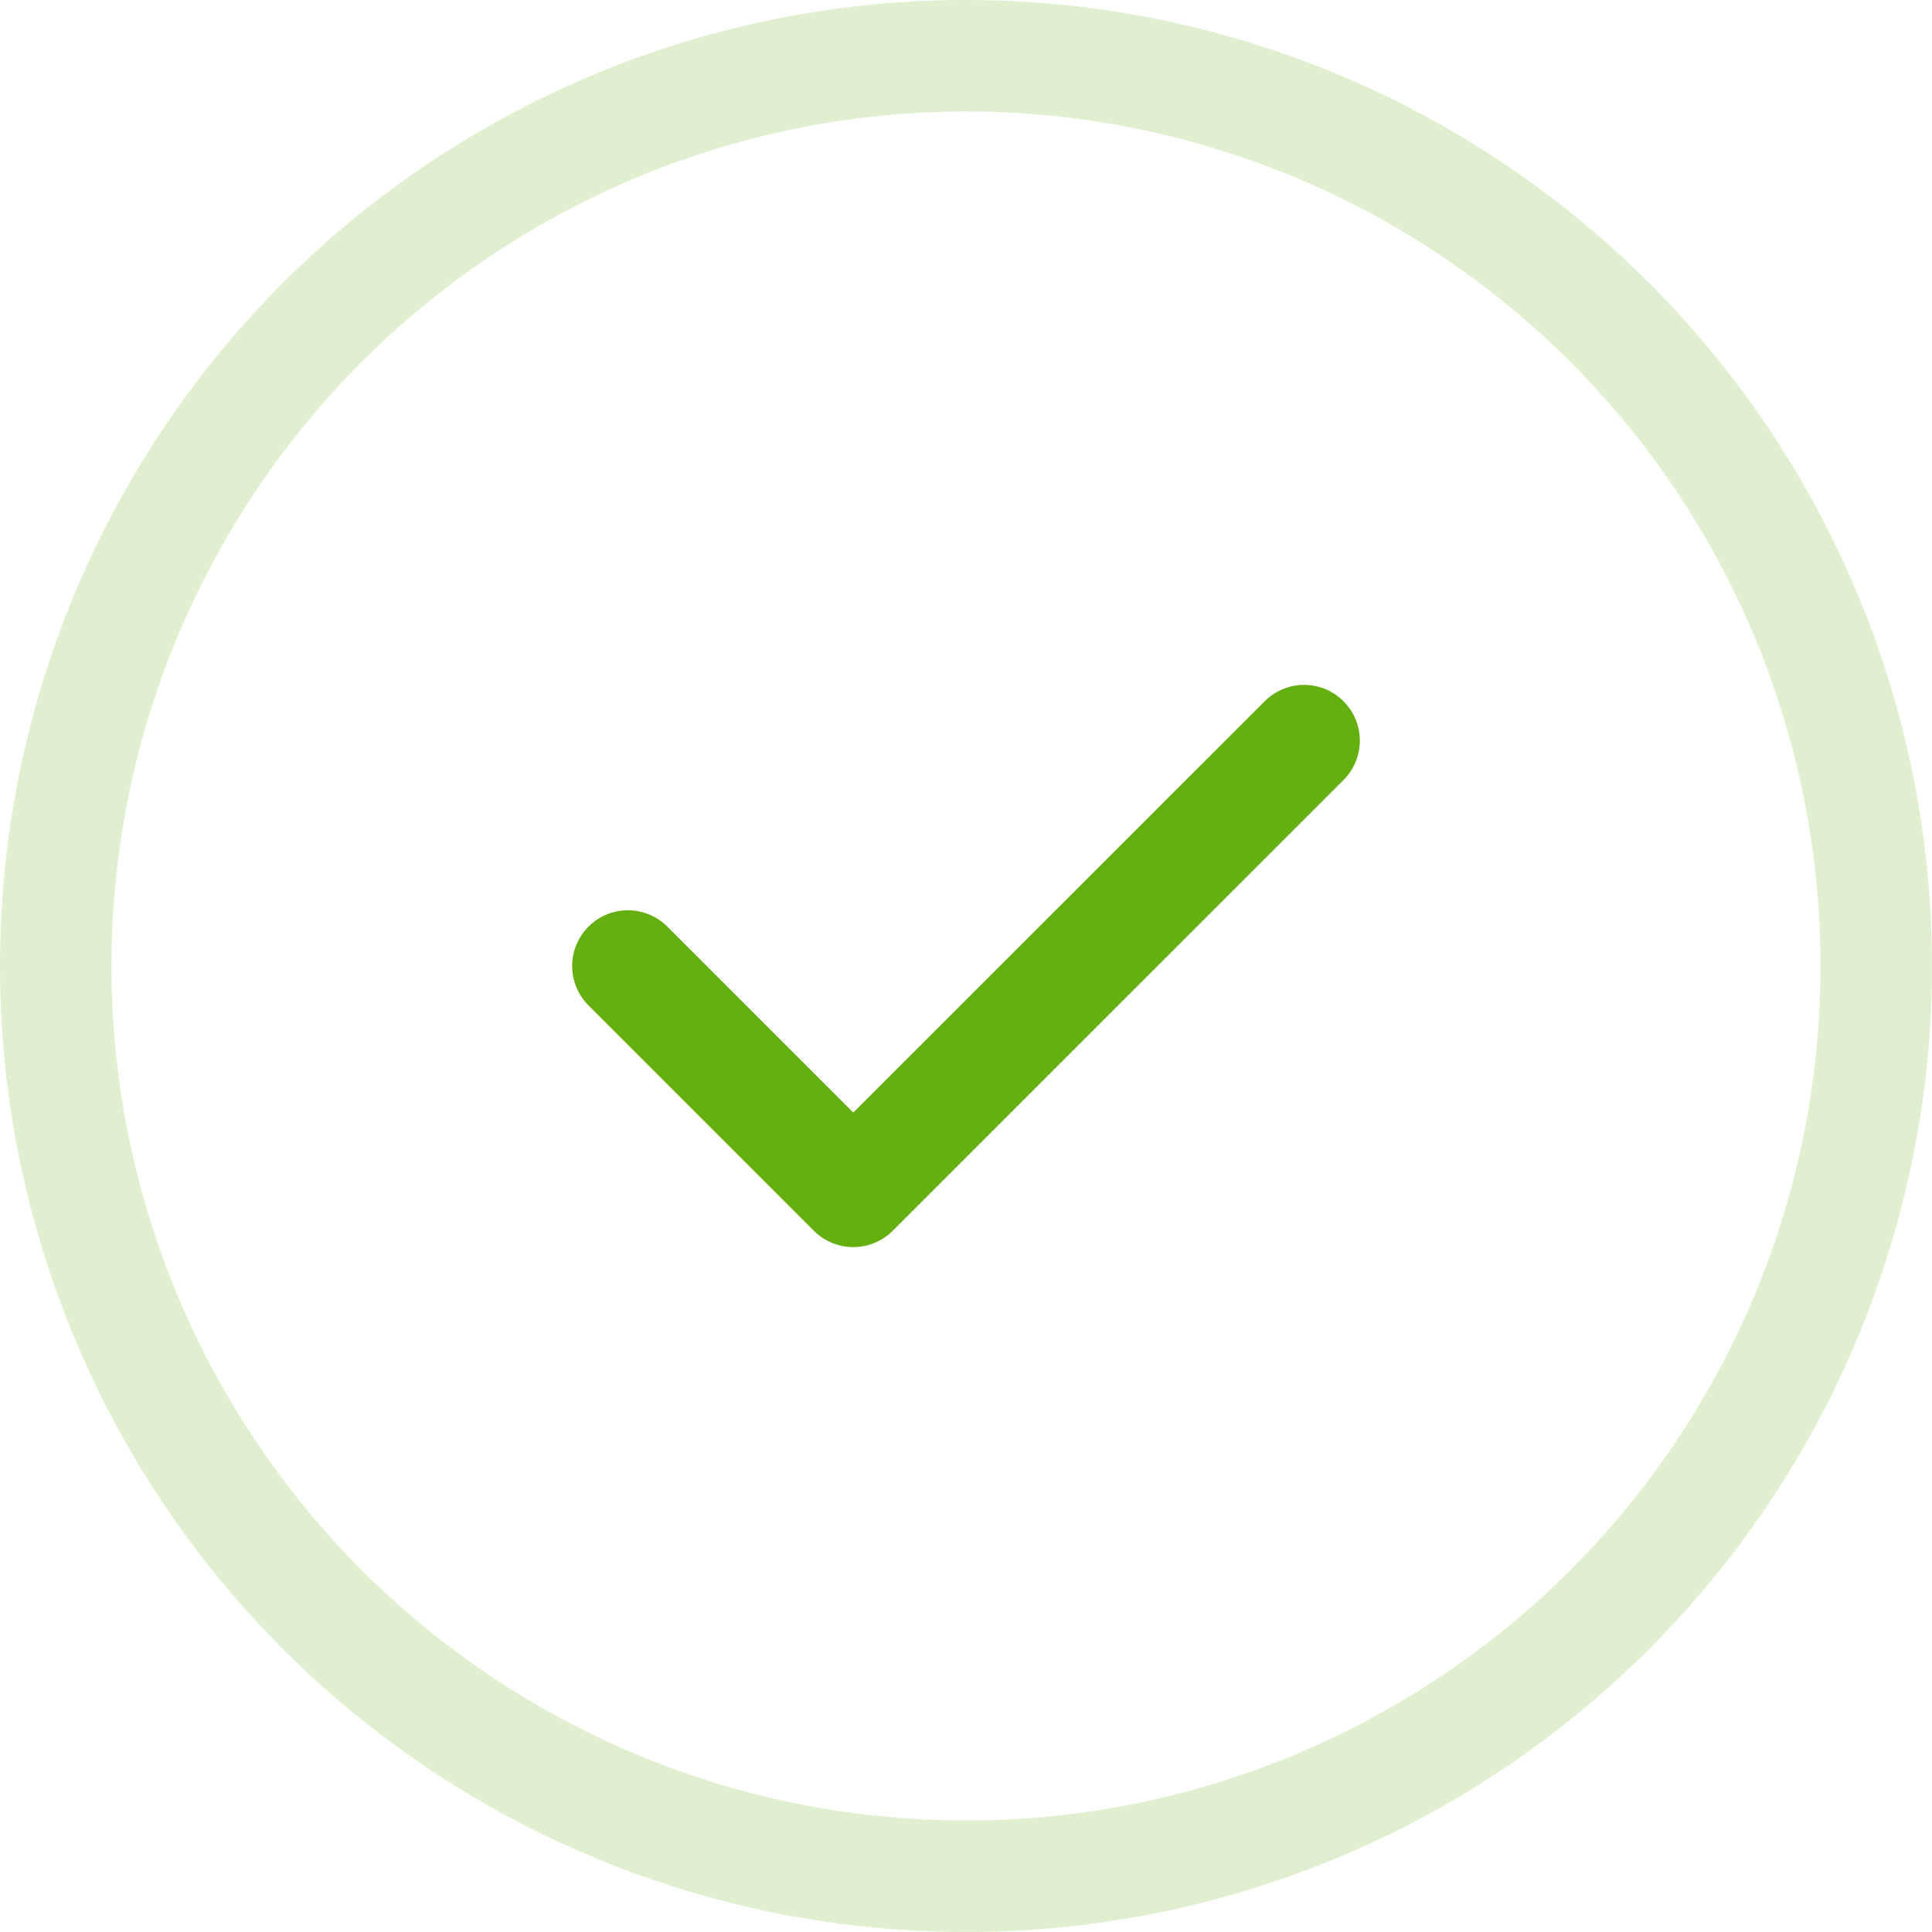
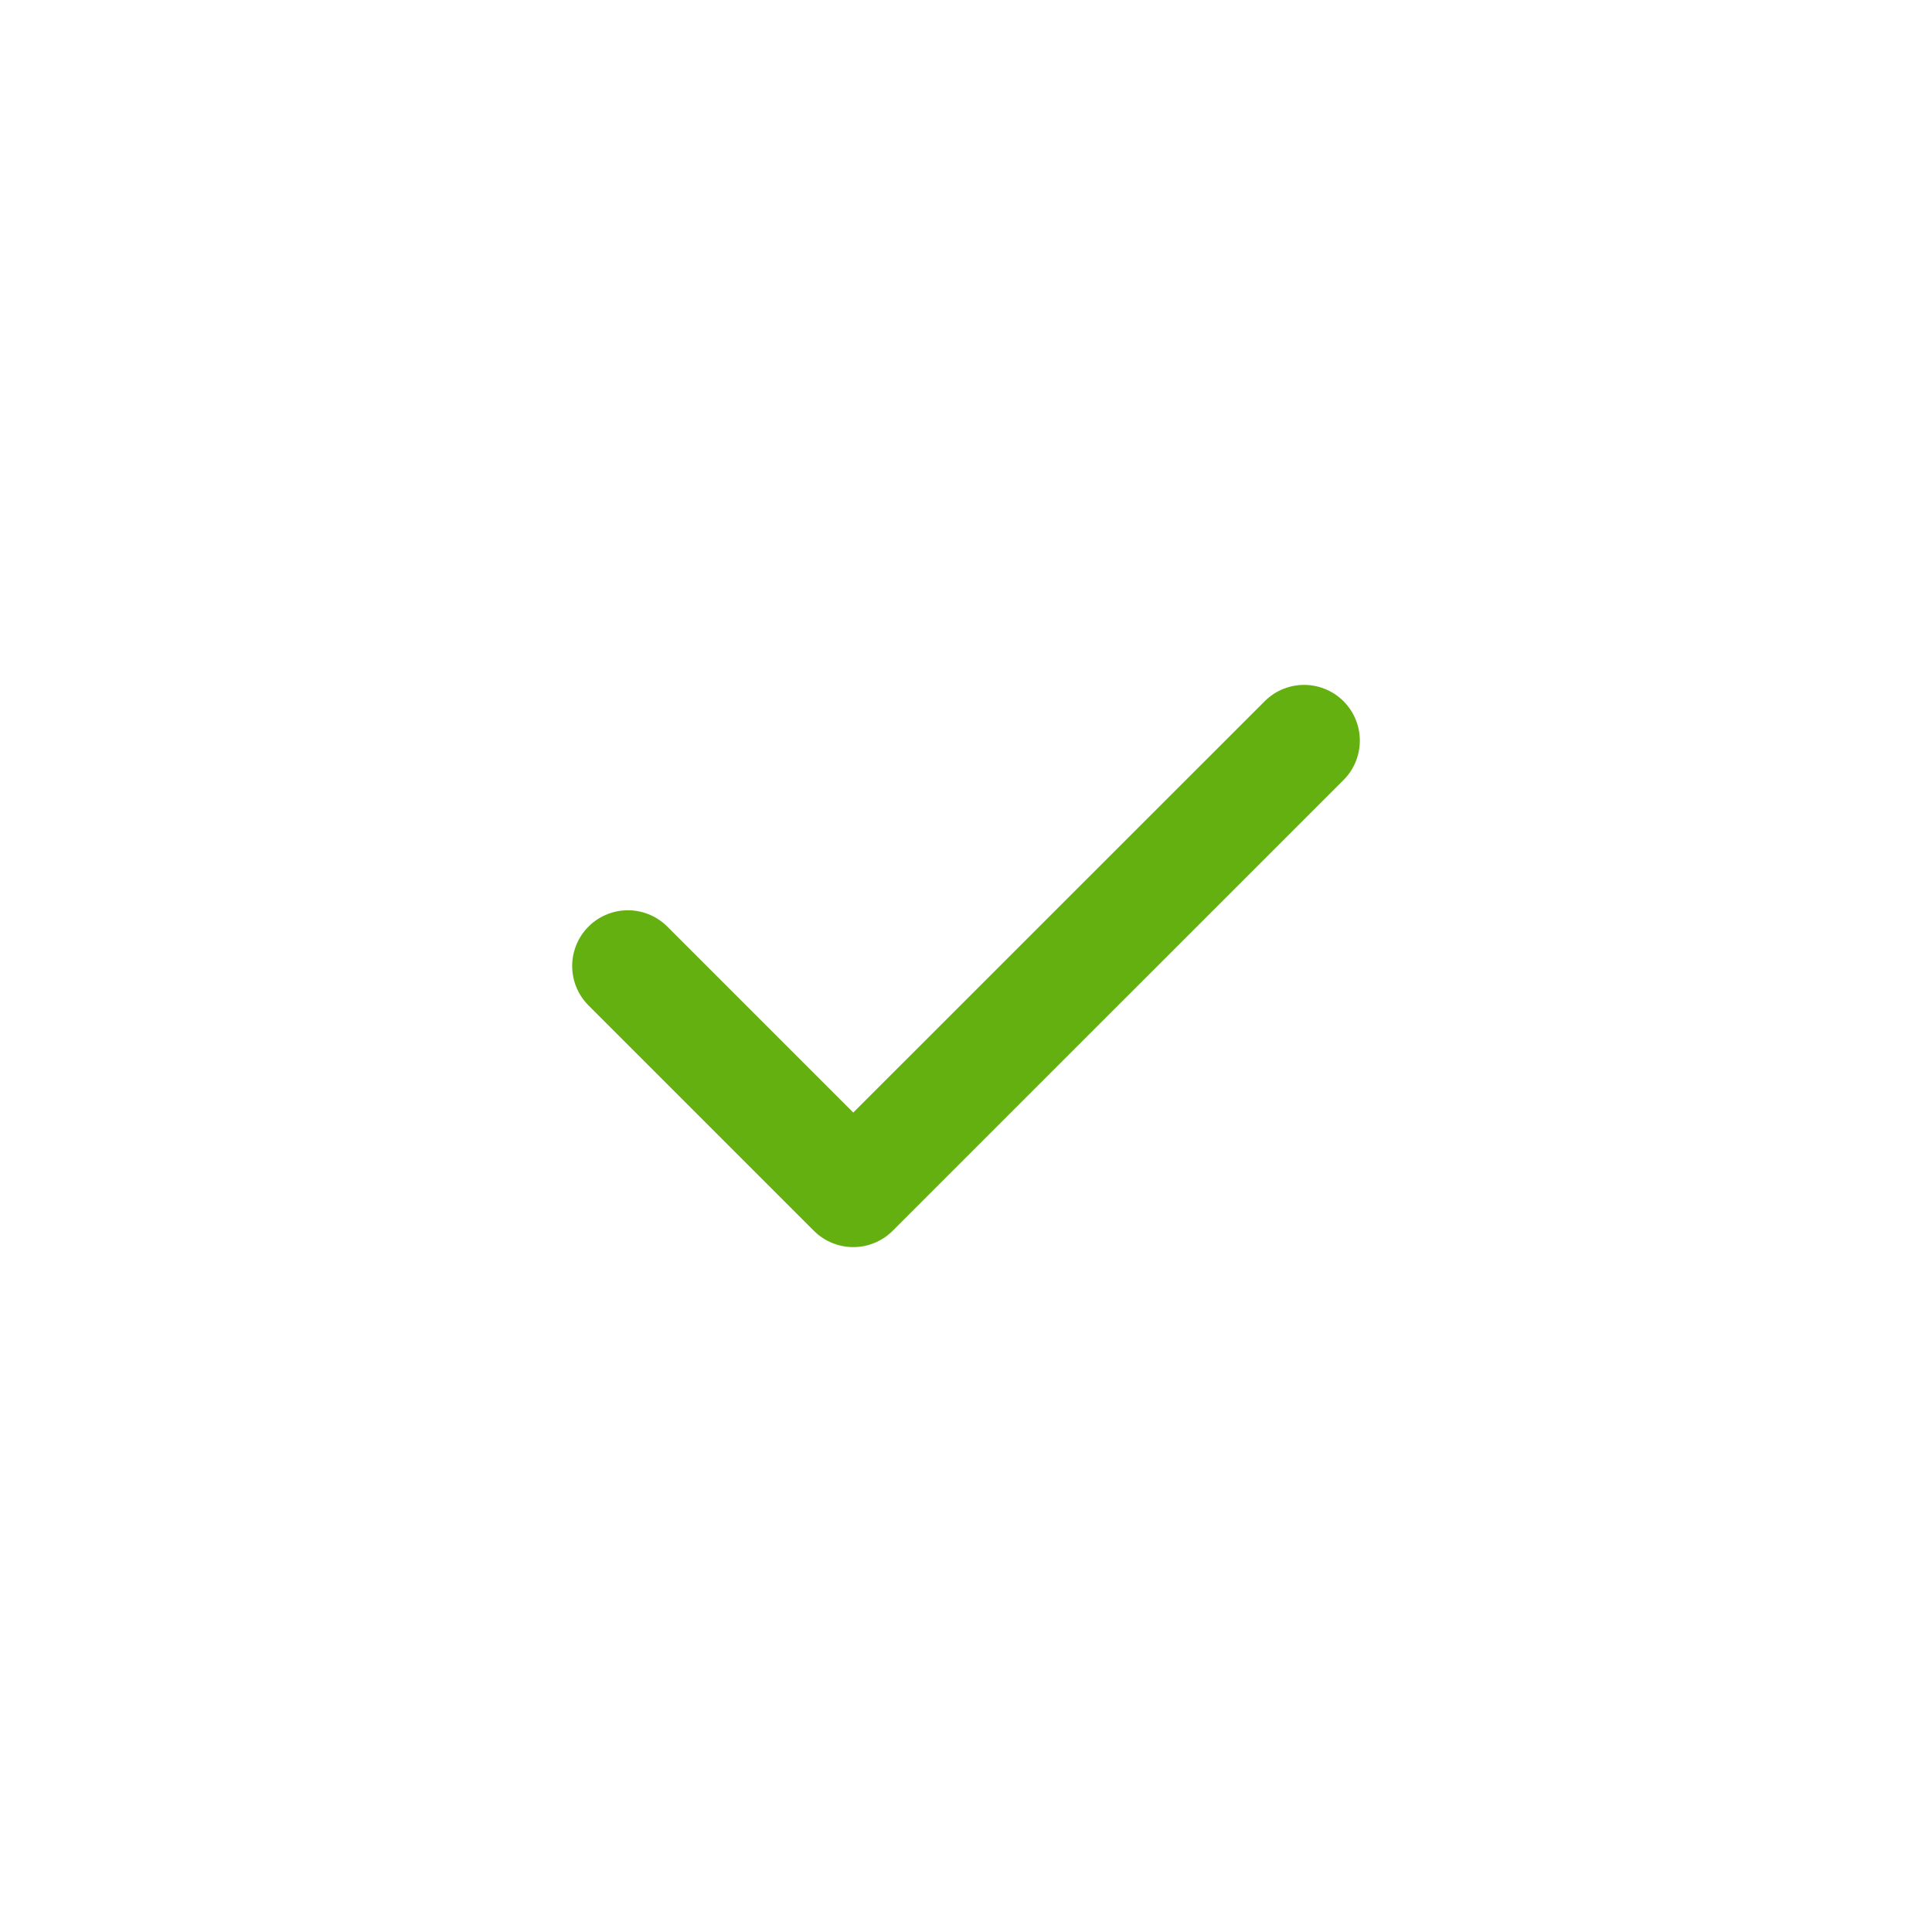
<svg xmlns="http://www.w3.org/2000/svg" width="26" height="26" viewBox="0 0 26 26" fill="none">
-   <circle opacity="0.2" cx="13" cy="13" r="12.25" stroke="#64B010" stroke-width="1.5" />
  <path d="M8.45 13L11.483 16.033L17.55 9.967" stroke="#64B010" stroke-width="1.5" stroke-linecap="round" stroke-linejoin="round" />
</svg>